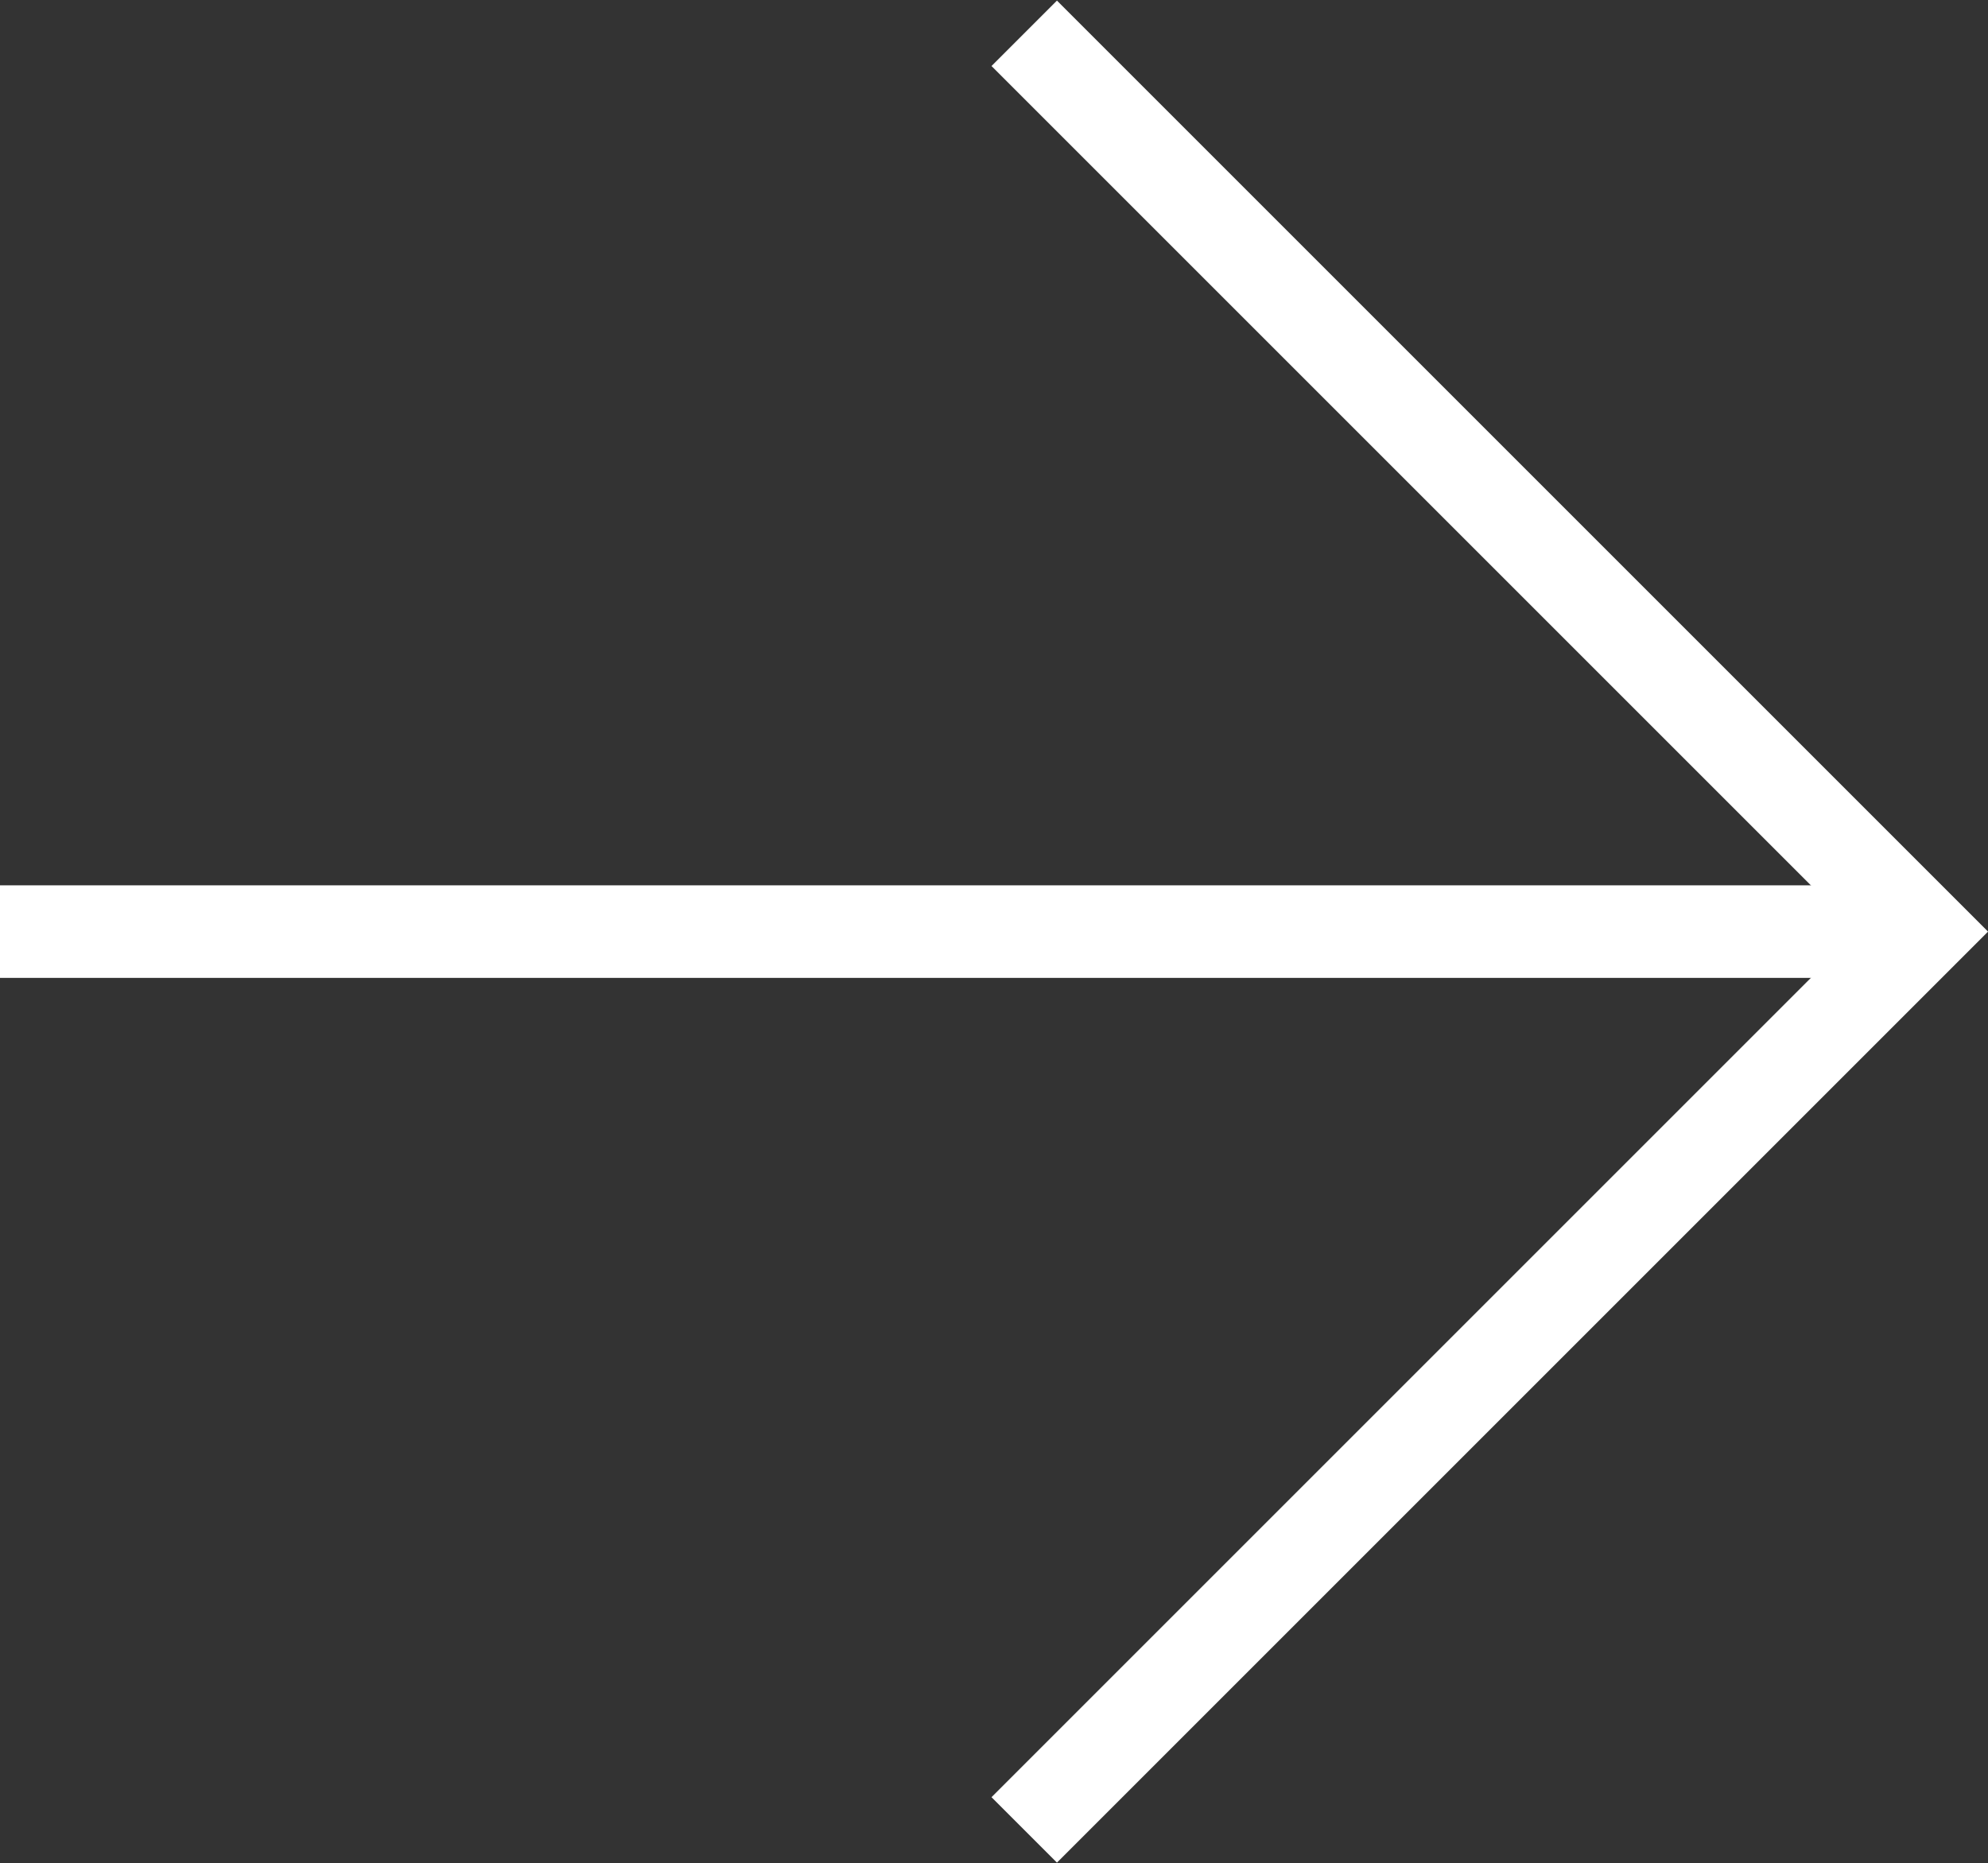
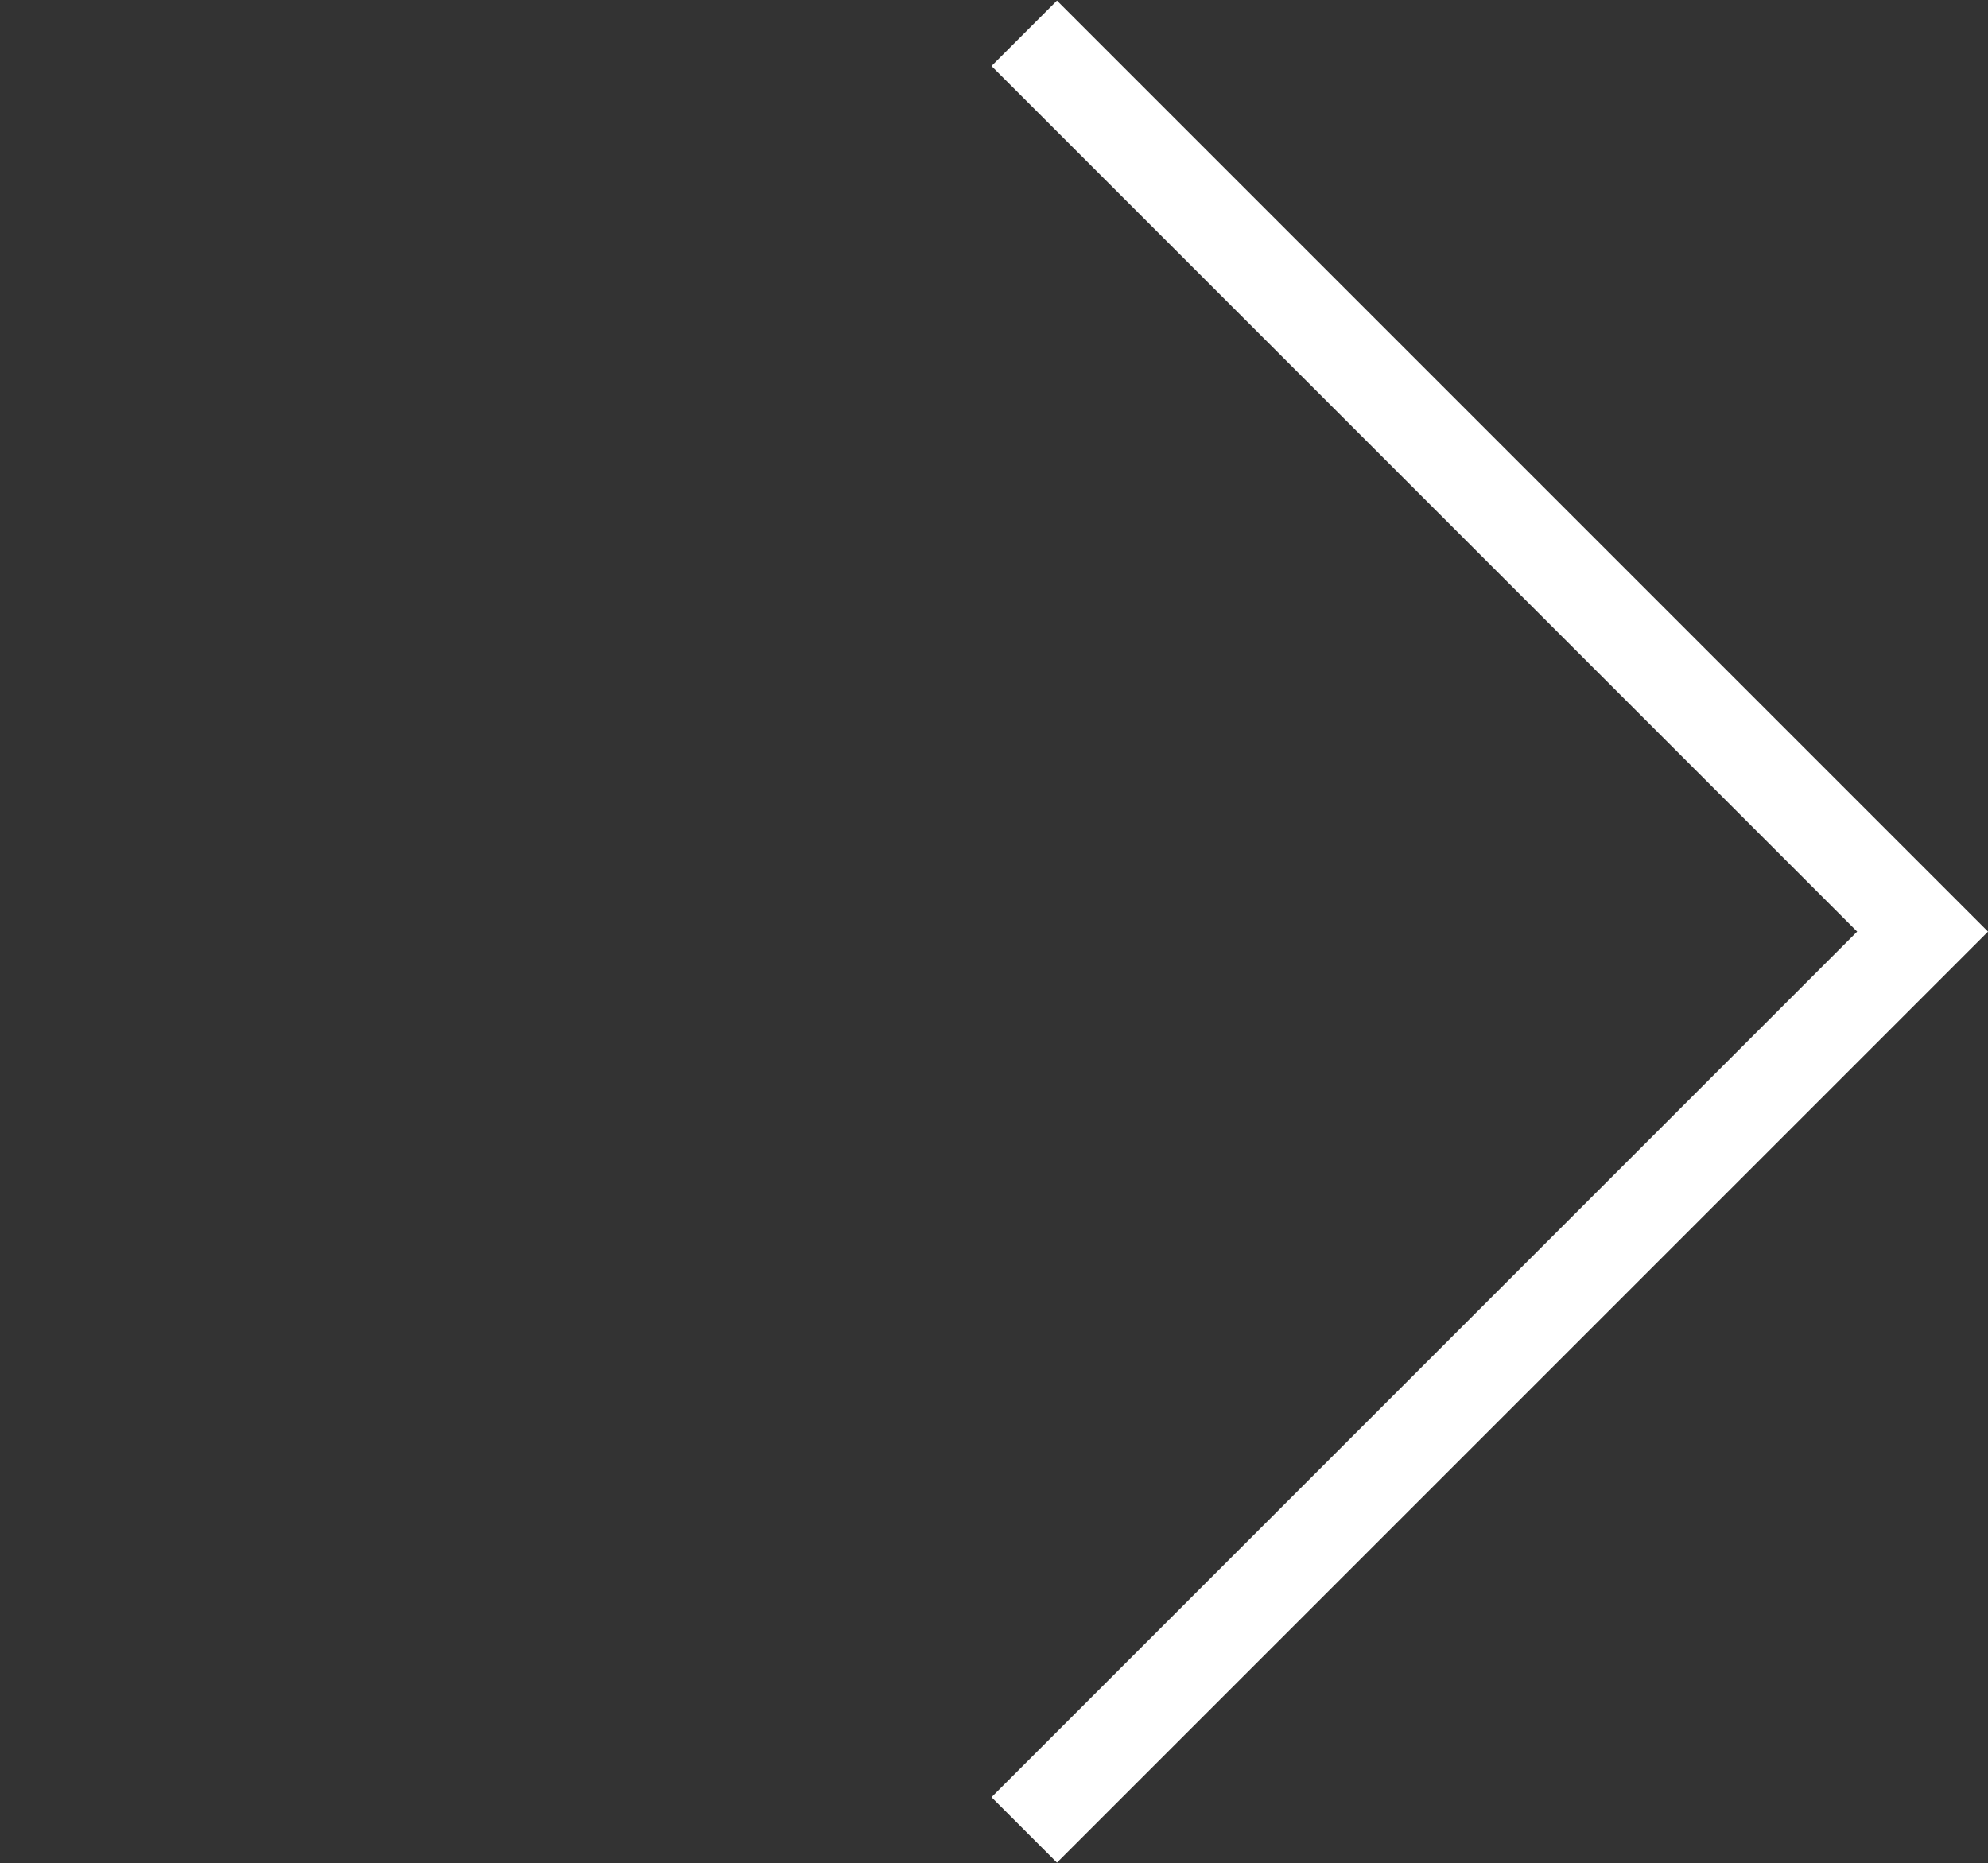
<svg xmlns="http://www.w3.org/2000/svg" id="_レイヤー_2" data-name="レイヤー 2" viewBox="0 0 16.11 15.1">
  <rect x="0" y="0" width="16.11" height="15.1" fill="#333333" stroke="none" />
  <defs>
    <style>
      .cls-1 {
        fill: none;
        stroke: #fff;
        stroke-miterlimit: 10;
        stroke-width: .75px;
      }
    </style>
  </defs>
  <g id="_レイヤー_2-2" data-name="レイヤー 2">
    <g>
-       <line class="cls-1" y1="7.55" x2="15.58" y2="7.55" />
      <polyline class="cls-1" points="8.3 .27 15.58 7.55 8.3 14.83" />
    </g>
  </g>
</svg>